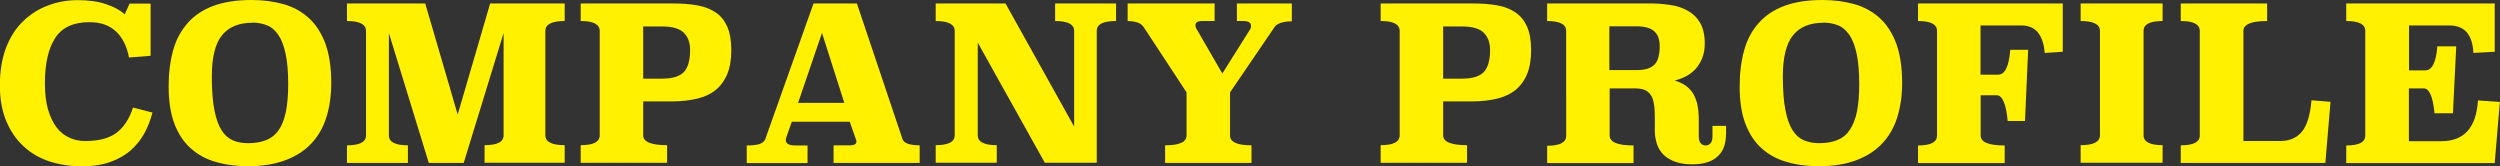
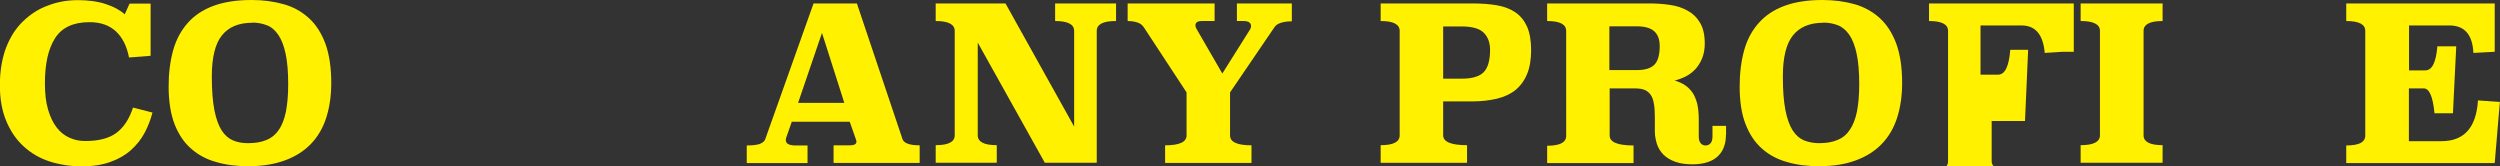
<svg xmlns="http://www.w3.org/2000/svg" viewBox="0 0 174.79 11.62">
  <rect x="0" y="0" width="174.79" height="11.62" fill="#333333" stroke="none" />
  <defs>
    <style>.d{fill:#fff100;}</style>
  </defs>
  <g id="a" />
  <g id="b">
    <g id="c">
      <g>
        <path class="d" d="M10.54,3.9l-1.52,.12c-.15-.78-.45-1.39-.91-1.82-.46-.43-1.07-.65-1.85-.65-1.13,0-1.93,.37-2.41,1.12-.48,.75-.71,1.8-.71,3.16,0,.71,.07,1.32,.22,1.83,.15,.51,.35,.93,.6,1.25,.25,.33,.56,.57,.9,.72,.35,.16,.71,.23,1.1,.23,.94,0,1.67-.19,2.18-.57s.9-.97,1.16-1.77l1.36,.35c-.13,.5-.31,.97-.55,1.42-.24,.45-.56,.85-.95,1.2-.39,.35-.87,.63-1.44,.83-.57,.21-1.25,.31-2.02,.31s-1.53-.12-2.23-.34c-.7-.23-1.3-.58-1.81-1.05-.52-.47-.92-1.06-1.22-1.77-.3-.71-.45-1.56-.45-2.52s.15-1.88,.44-2.63,.69-1.36,1.19-1.84S2.71,.61,3.37,.38C4.02,.13,4.71,.01,5.44,.01s1.42,.09,1.97,.28c.55,.18,.99,.42,1.31,.71l.34-.75h1.47V3.9Z" />
        <path class="d" d="M17.58,0c.81,0,1.56,.1,2.24,.29,.69,.19,1.27,.52,1.77,.97s.88,1.05,1.16,1.79c.27,.75,.41,1.66,.41,2.75,0,.9-.12,1.71-.35,2.43-.23,.72-.59,1.33-1.07,1.83s-1.08,.88-1.81,1.15c-.73,.27-1.58,.41-2.57,.41-.81,0-1.56-.09-2.24-.29-.68-.19-1.27-.5-1.76-.94-.5-.43-.88-1.01-1.16-1.72-.27-.71-.41-1.59-.41-2.63,0-.94,.11-1.79,.32-2.54,.21-.75,.56-1.38,1.02-1.9,.46-.52,1.06-.92,1.79-1.19,.73-.27,1.61-.41,2.66-.41Zm.07,1.59c-.96,0-1.67,.3-2.14,.89-.47,.59-.7,1.55-.7,2.87,0,.96,.06,1.74,.18,2.35,.12,.61,.29,1.08,.51,1.42,.22,.34,.49,.57,.8,.7s.66,.19,1.04,.19c.5,0,.93-.07,1.28-.22,.35-.14,.65-.38,.87-.71,.23-.32,.39-.75,.5-1.27,.1-.52,.16-1.16,.16-1.91,0-.87-.06-1.58-.18-2.14s-.29-1-.51-1.32c-.22-.32-.48-.55-.79-.67s-.65-.19-1.02-.19Z" />
-         <path class="d" d="M39.48,1.47c-.9,0-1.35,.23-1.35,.69v7.3c0,.46,.45,.69,1.35,.69v1.23h-5.6v-1.23c.89,0,1.33-.23,1.33-.69V2.31l-2.79,9.08h-2.44l-2.79-9.08v7.16c0,.46,.44,.69,1.33,.69v1.23h-4.26v-1.23c.89,0,1.33-.23,1.33-.69V2.16c0-.46-.45-.69-1.33-.69V.24h5.47l2.27,7.77L34.27,.24h5.21V1.47Z" />
-         <path class="d" d="M46.98,.24c.65,0,1.23,.04,1.75,.13s.95,.26,1.31,.5,.62,.58,.81,1c.18,.42,.28,.96,.28,1.62s-.09,1.22-.28,1.68c-.19,.46-.46,.83-.81,1.12-.35,.28-.79,.49-1.31,.61s-1.1,.19-1.75,.19h-2.01v2.37c0,.46,.56,.69,1.67,.69v1.23h-6.04v-1.23c.89,0,1.33-.23,1.33-.69V2.16c0-.46-.45-.69-1.33-.69V.24h6.39Zm-2.01,1.6v3.66h1.31c.73,0,1.24-.16,1.53-.46s.44-.83,.44-1.54c0-.52-.15-.92-.44-1.21s-.8-.44-1.53-.44h-1.31Z" />
        <path class="d" d="M63.09,9.71c.1,.3,.5,.45,1.21,.45v1.23h-6.02v-1.23h1.16c.29,0,.44-.09,.44-.27,0-.04-.02-.1-.05-.18l-.42-1.2h-4.05l-.38,1.08c-.03,.08-.04,.15-.04,.2,0,.25,.22,.38,.67,.38h.85v1.23h-4.25v-1.23c.42,0,.73-.04,.92-.11,.19-.08,.32-.18,.37-.32L56.88,.24h3.03l3.18,9.46Zm-7.29-2.52h3.23l-1.56-4.89-1.67,4.89Z" />
        <path class="d" d="M78.01,1.47c-.89,0-1.33,.23-1.33,.69V11.38h-3.63l-4.69-8.4v6.48c0,.46,.44,.69,1.33,.69v1.23h-4.27v-1.23c.89,0,1.33-.23,1.33-.69V2.16c0-.46-.45-.69-1.33-.69V.24h4.88l4.8,8.61V2.16c0-.46-.44-.69-1.33-.69V.24h4.26V1.47Z" />
        <path class="d" d="M90.31,1.49c-.3,0-.56,.04-.77,.11-.22,.07-.36,.18-.44,.31l-3.1,4.55v3.01c0,.46,.5,.69,1.5,.69v1.23h-6.04v-1.23c1,0,1.5-.23,1.5-.69v-3.01l-2.98-4.54c-.11-.17-.26-.29-.46-.35-.19-.06-.42-.1-.68-.1V.24h6.08V1.47h-.89c-.3,0-.45,.1-.45,.3,0,.08,.02,.16,.07,.24l1.81,3.13,1.95-3.1c.04-.07,.06-.14,.06-.21,0-.24-.18-.36-.54-.36h-.45V.24h3.84V1.49Z" />
        <path class="d" d="M102.91,.24c.65,0,1.23,.04,1.75,.13s.95,.26,1.3,.5c.36,.25,.62,.58,.81,1,.18,.42,.28,.96,.28,1.62s-.09,1.22-.28,1.68c-.19,.46-.46,.83-.81,1.12-.35,.28-.79,.49-1.3,.61s-1.1,.19-1.75,.19h-2.01v2.37c0,.46,.56,.69,1.67,.69v1.23h-6.04v-1.23c.89,0,1.33-.23,1.33-.69V2.16c0-.46-.44-.69-1.33-.69V.24h6.39Zm-2.01,1.6v3.66h1.31c.73,0,1.24-.16,1.53-.46s.44-.83,.44-1.54c0-.52-.15-.92-.44-1.21s-.8-.44-1.53-.44h-1.31Z" />
        <path class="d" d="M120.67,9.43c0,.29-.04,.56-.13,.82s-.23,.47-.41,.65c-.18,.18-.42,.33-.72,.43s-.65,.16-1.06,.16c-.48,0-.89-.06-1.22-.18-.33-.12-.61-.28-.82-.49s-.37-.46-.46-.74-.15-.58-.15-.9v-.97c0-.39-.02-.71-.07-.97-.04-.26-.12-.47-.23-.62s-.25-.27-.43-.34c-.18-.07-.41-.1-.69-.1h-1.74v3.3c0,.46,.56,.69,1.67,.69v1.23h-6.04v-1.21c.89,0,1.33-.23,1.33-.69V2.16c0-.46-.44-.69-1.33-.69V.24h7.12c.49,0,.97,.03,1.44,.1,.47,.06,.89,.2,1.25,.4,.37,.2,.66,.48,.88,.85,.22,.37,.33,.85,.33,1.45,0,.39-.06,.73-.18,1.03-.12,.29-.28,.55-.47,.76-.2,.21-.42,.38-.67,.51s-.51,.22-.78,.29c.27,.08,.51,.19,.71,.32s.38,.31,.53,.52c.14,.21,.25,.47,.33,.77,.07,.31,.11,.67,.11,1.08v1.2c0,.22,.04,.38,.13,.49s.21,.16,.34,.16c.15,0,.27-.05,.36-.16,.09-.1,.13-.27,.13-.49v-.72h.95v.64Zm-8.15-7.59v3.06h1.92c.56,0,.97-.12,1.22-.37,.25-.24,.38-.68,.38-1.3,0-.46-.12-.81-.38-1.04-.25-.23-.66-.35-1.23-.35h-1.92Z" />
        <path class="d" d="M127.41,0c.81,0,1.56,.1,2.24,.29,.68,.19,1.27,.52,1.77,.97s.88,1.05,1.16,1.79c.27,.75,.41,1.66,.41,2.75,0,.9-.12,1.71-.35,2.43-.23,.72-.59,1.33-1.07,1.83s-1.08,.88-1.81,1.15c-.72,.27-1.58,.41-2.57,.41-.81,0-1.56-.09-2.24-.29-.68-.19-1.27-.5-1.76-.94-.49-.43-.88-1.01-1.15-1.72-.28-.71-.41-1.59-.41-2.63,0-.94,.11-1.79,.32-2.54,.21-.75,.55-1.38,1.02-1.9,.46-.52,1.06-.92,1.79-1.19,.73-.27,1.61-.41,2.65-.41Zm.08,1.59c-.96,0-1.67,.3-2.14,.89s-.7,1.55-.7,2.87c0,.96,.06,1.74,.18,2.35,.12,.61,.29,1.08,.51,1.42,.22,.34,.49,.57,.8,.7,.32,.12,.66,.19,1.04,.19,.5,0,.93-.07,1.28-.22,.36-.14,.65-.38,.87-.71,.22-.32,.39-.75,.5-1.27,.1-.52,.16-1.16,.16-1.91,0-.87-.06-1.58-.18-2.14s-.29-1-.51-1.32c-.22-.32-.49-.55-.79-.67-.31-.12-.65-.19-1.02-.19Z" />
-         <path class="d" d="M144.22,3.62l-1.26,.08c-.11-1.28-.65-1.92-1.62-1.92h-2.87v3.44h1.23c.48,0,.76-.58,.85-1.74h1.25l-.22,4.98h-1.21c-.11-1.2-.37-1.8-.77-1.8h-1.12v2.82c0,.46,.56,.69,1.68,.69v1.23h-6.06v-1.23c.89,0,1.33-.23,1.33-.69V2.16c0-.46-.44-.69-1.33-.69V.24h10.12V3.62Z" />
+         <path class="d" d="M144.22,3.62l-1.26,.08c-.11-1.28-.65-1.92-1.62-1.92h-2.87v3.44h1.23c.48,0,.76-.58,.85-1.74h1.25l-.22,4.98h-1.21h-1.12v2.82c0,.46,.56,.69,1.68,.69v1.23h-6.06v-1.23c.89,0,1.33-.23,1.33-.69V2.16c0-.46-.44-.69-1.33-.69V.24h10.12V3.62Z" />
        <path class="d" d="M151.2,1.47c-.89,0-1.33,.23-1.33,.69v7.3c0,.46,.45,.69,1.33,.69v1.23h-5.73v-1.23c.9,0,1.35-.23,1.35-.69V2.16c0-.46-.45-.69-1.35-.69V.24h5.73V1.47Z" />
-         <path class="d" d="M158.52,1.47c-1.11,0-1.67,.23-1.67,.69v7.7h2.57c.64,0,1.14-.21,1.51-.64,.36-.42,.59-1.16,.68-2.21l1.33,.11-.36,4.27h-10.11v-1.23c.89,0,1.33-.23,1.33-.69V2.16c0-.46-.44-.69-1.33-.69V.24h6.04V1.47Z" />
        <path class="d" d="M174.43,3.62l-1.5,.08c-.06-1.28-.62-1.92-1.68-1.92h-2.82v3.14h1.14c.47,0,.75-.56,.84-1.68h1.32l-.23,4.68h-1.29c-.11-1.16-.36-1.74-.75-1.74h-1.04v3.69h2.28c1.58,0,2.43-.95,2.55-2.85l1.53,.11-.36,4.27h-10.38v-1.23c.89,0,1.33-.23,1.33-.69V2.16c0-.46-.44-.69-1.33-.69V.24h10.38V3.62Z" />
      </g>
    </g>
  </g>
</svg>